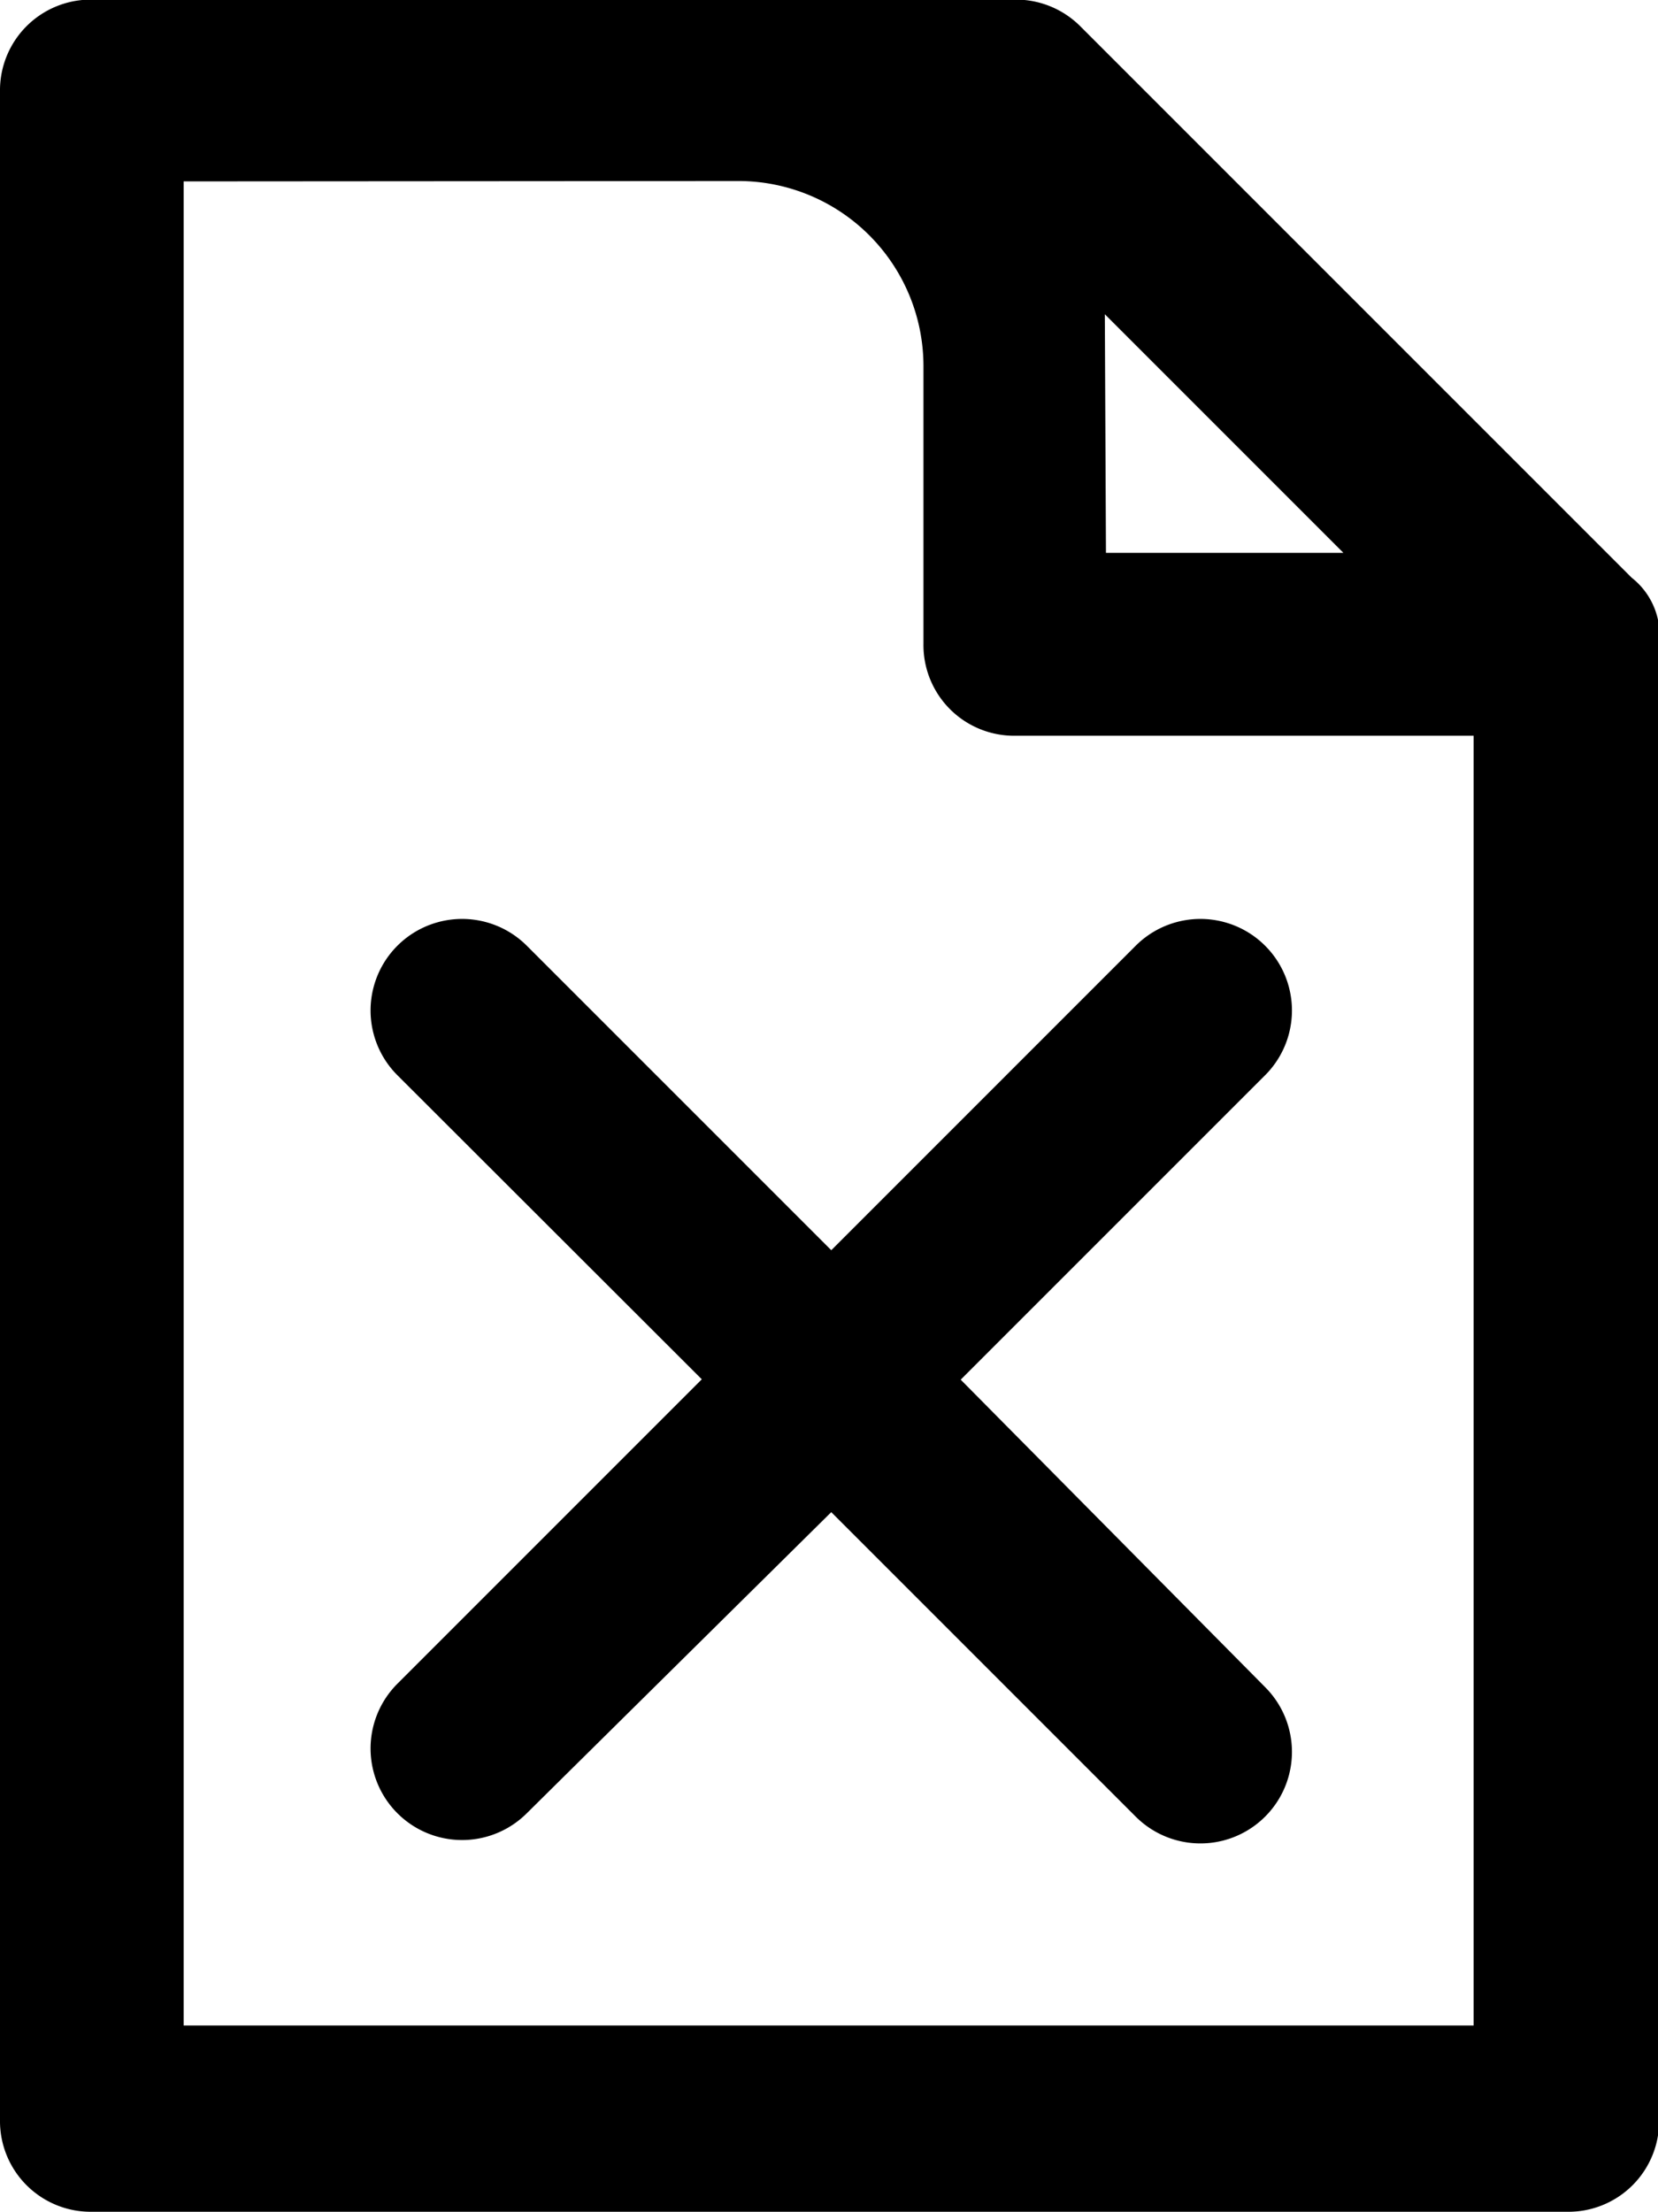
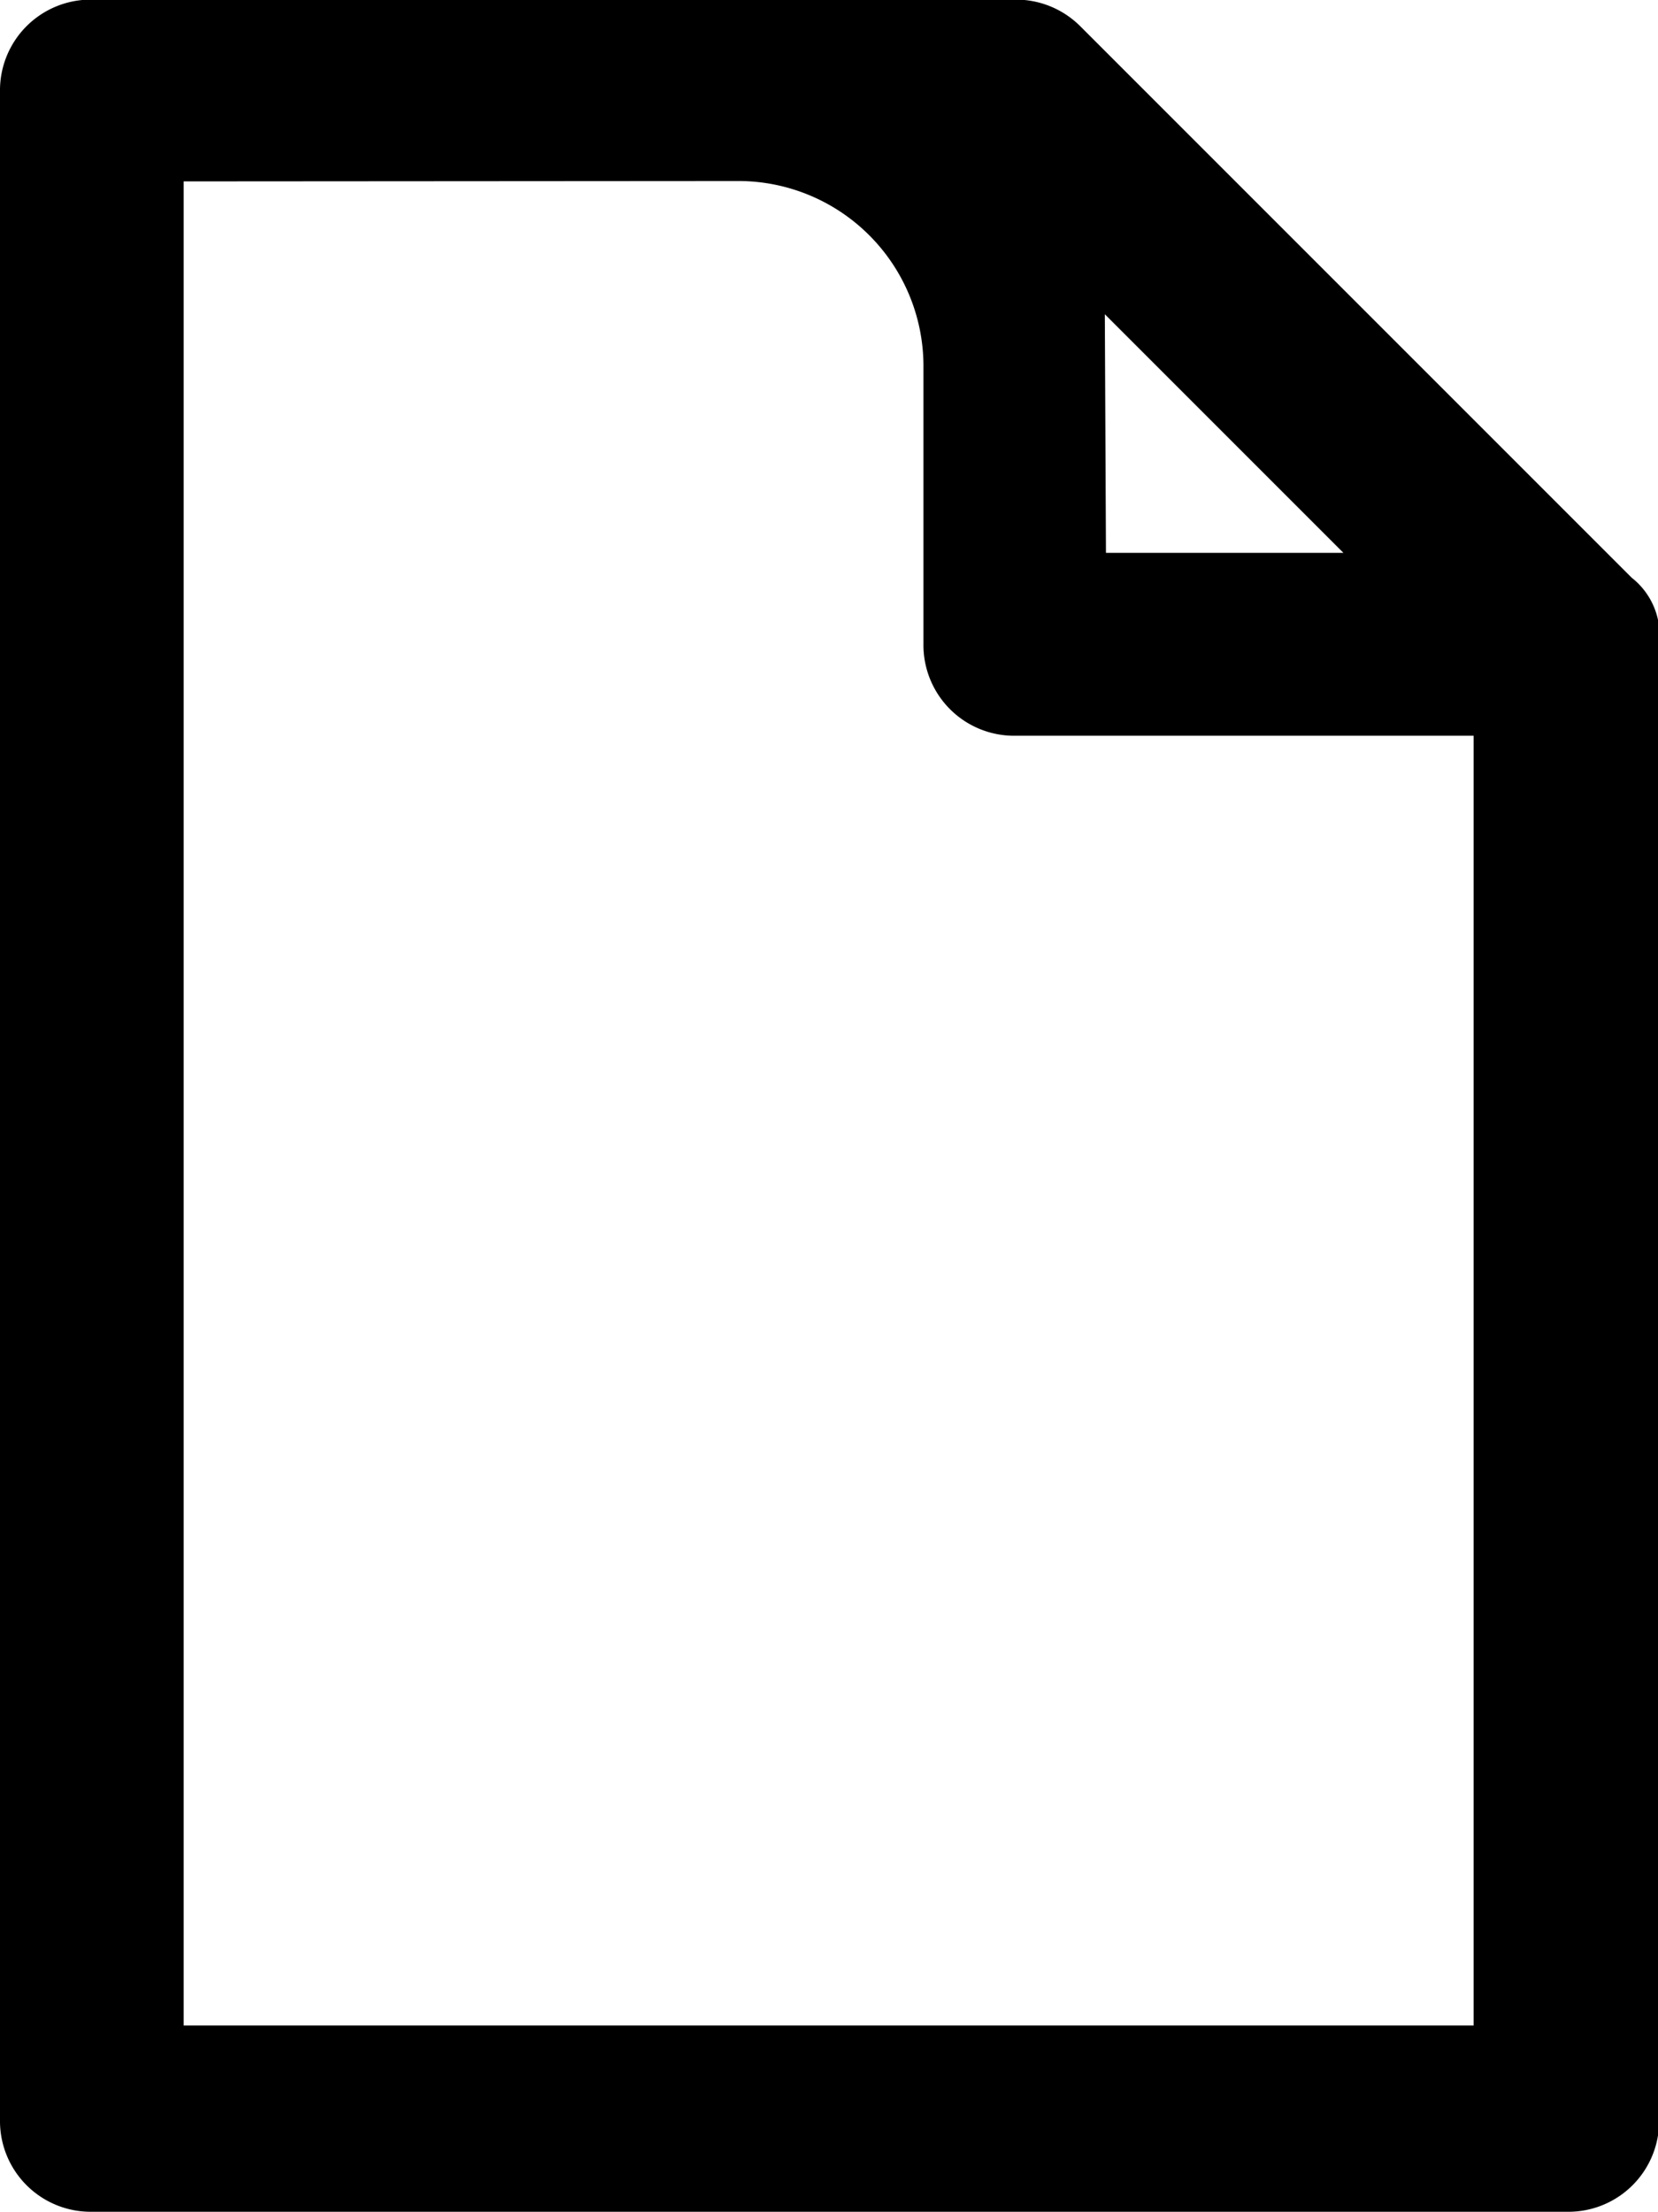
<svg xmlns="http://www.w3.org/2000/svg" id="Layer_1" data-name="Layer 1" viewBox="0 0 44.06 58.78">
  <title>document</title>
  <path d="M54.71,17.36,40.05,2.7A2.42,2.42,0,0,0,38.29,2H13.79a2.41,2.41,0,0,0-2.44,2.44v53.9a2.41,2.41,0,0,0,2.44,2.44H53a2.41,2.41,0,0,0,2.44-2.44V19.11A1.94,1.94,0,0,0,54.71,17.36Zm-14-7,6.34,6.34H40.74ZM31,6.82a4.92,4.92,0,0,1,4.89,4.89v7.41a2.41,2.41,0,0,0,2.44,2.44H50.51V55.83H16.23v-49Z" transform="translate(-11.35 -2.01)" />
-   <path d="M30,38.66l-8.09,8.09a2.43,2.43,0,0,0,3.44,3.44l8.09-8,8.09,8.09a2.43,2.43,0,0,0,3.44-3.44l-8.09-8.17,8.09-8.09a2.43,2.43,0,0,0-3.44-3.44l-8.09,8.09-8.09-8.09a2.43,2.43,0,0,0-3.44,3.44Z" transform="translate(-11.35 -2.01)" />
</svg>